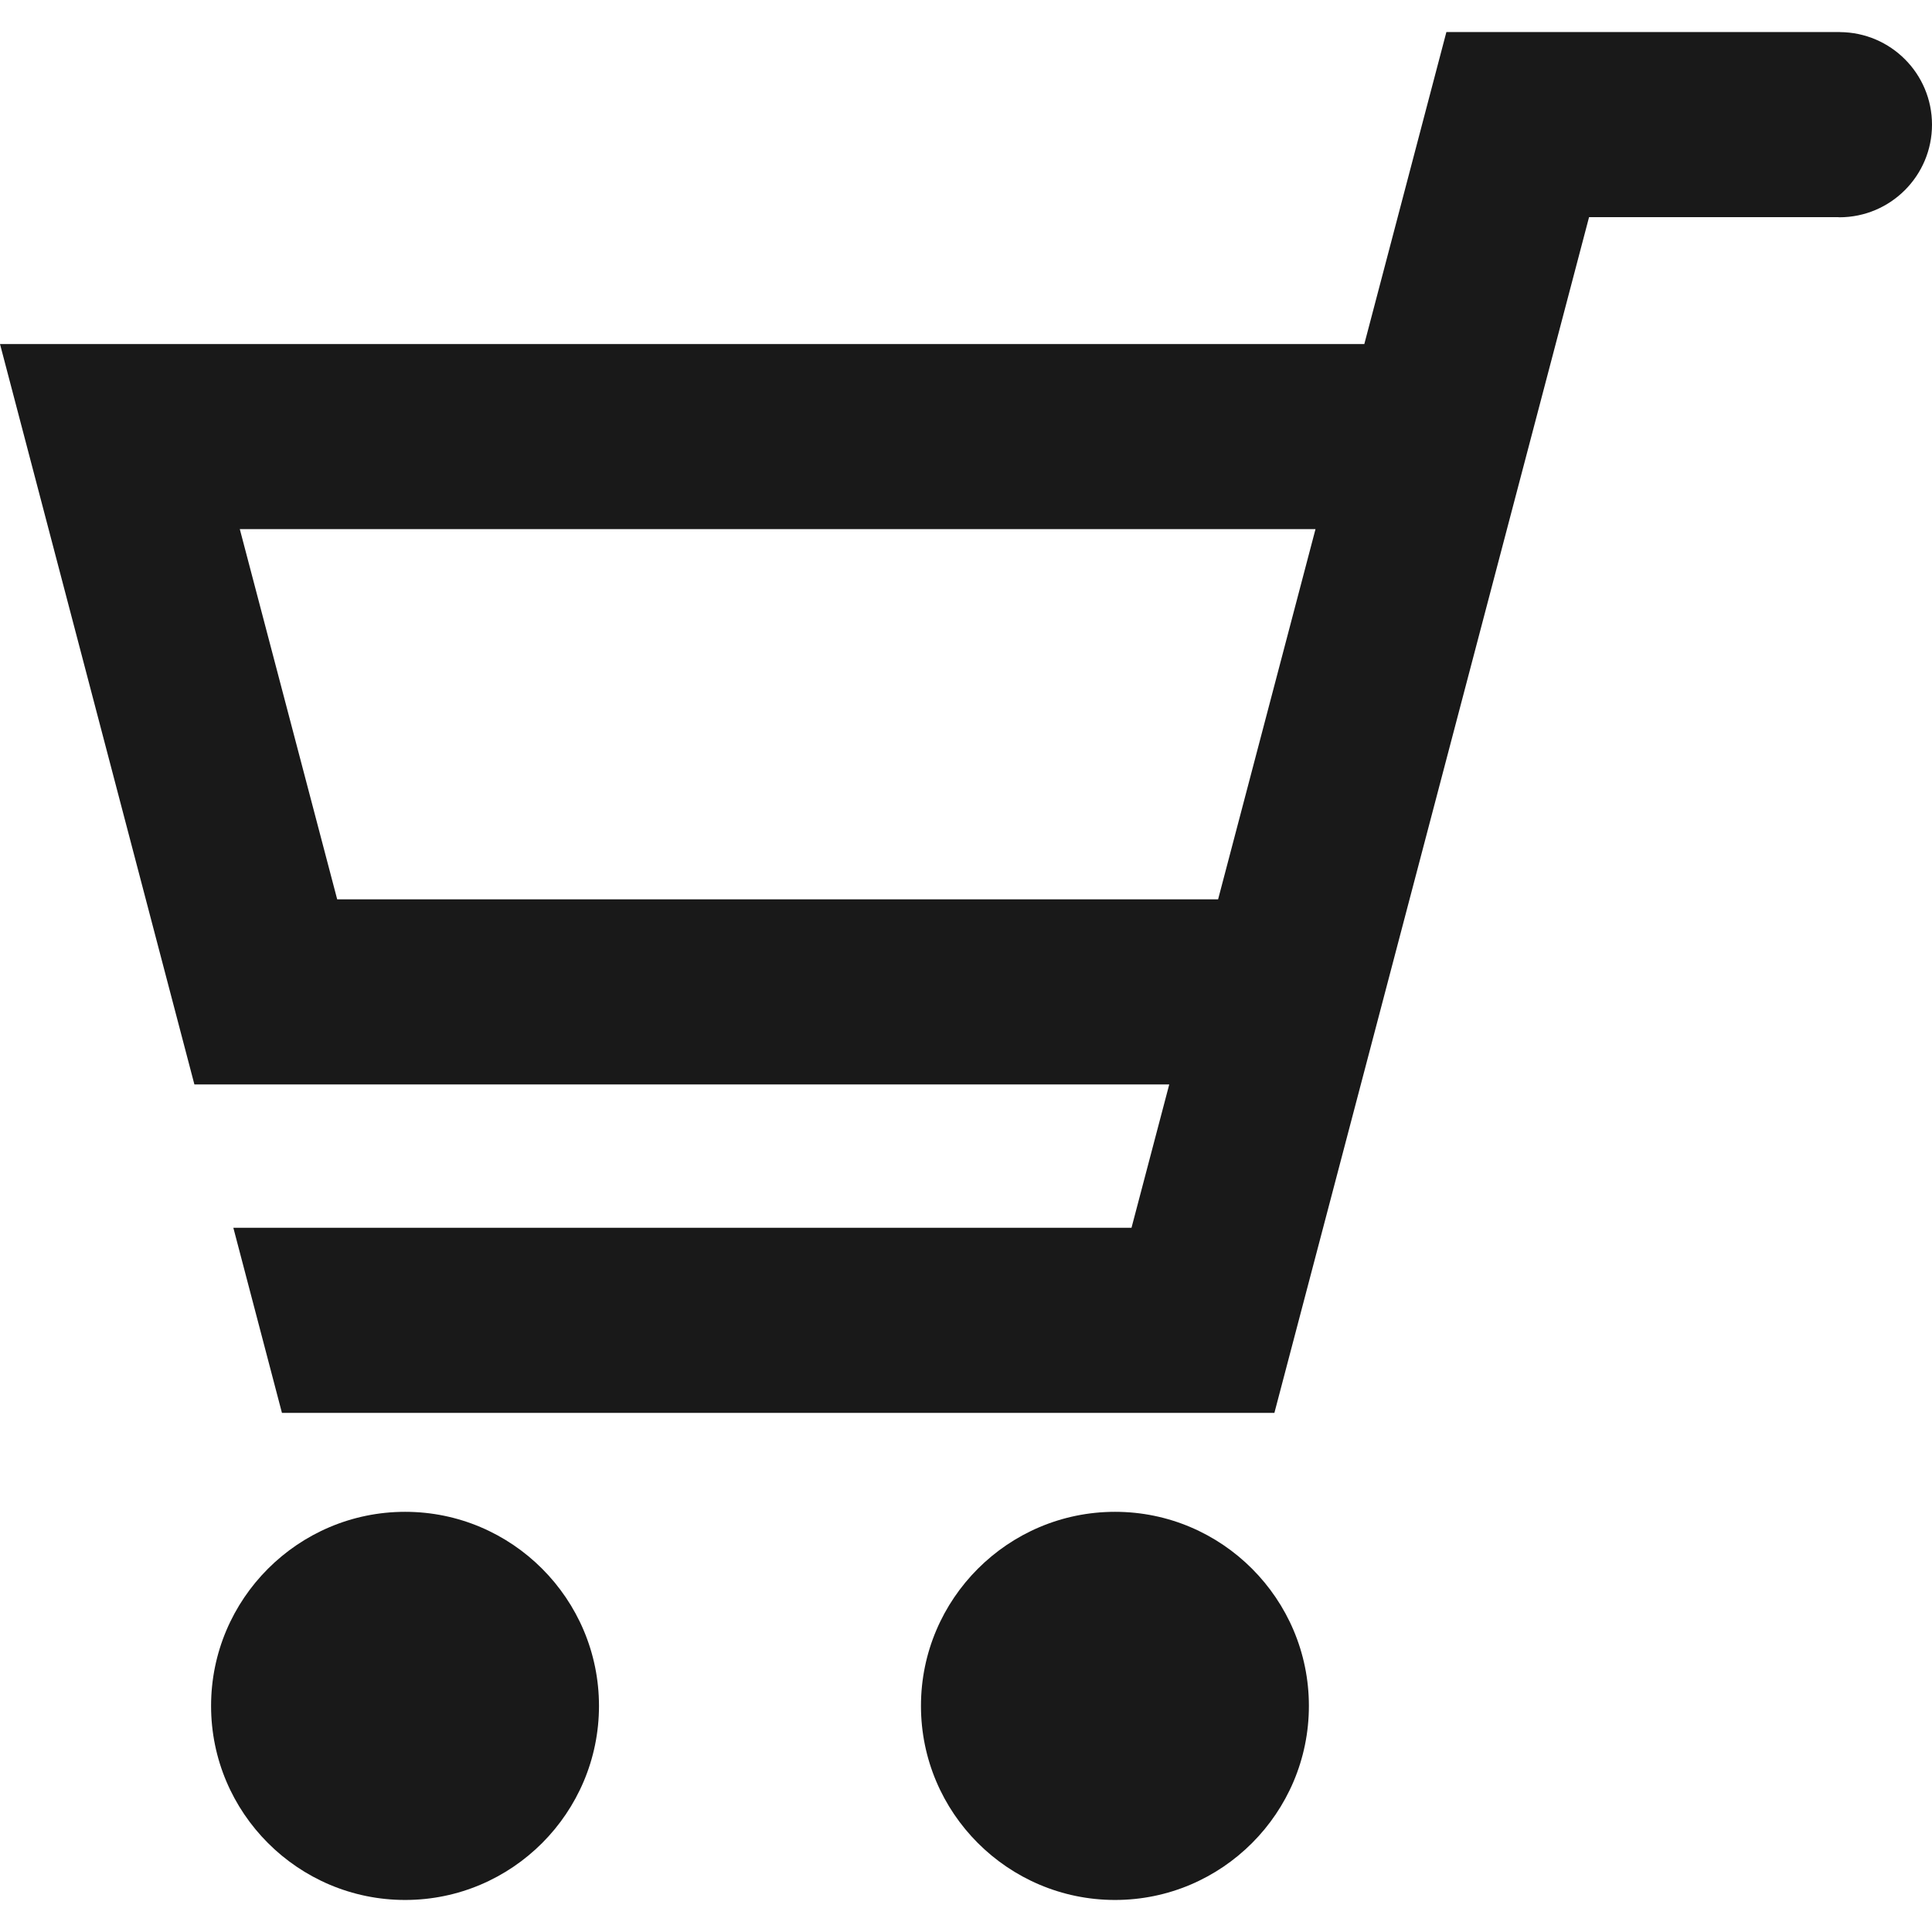
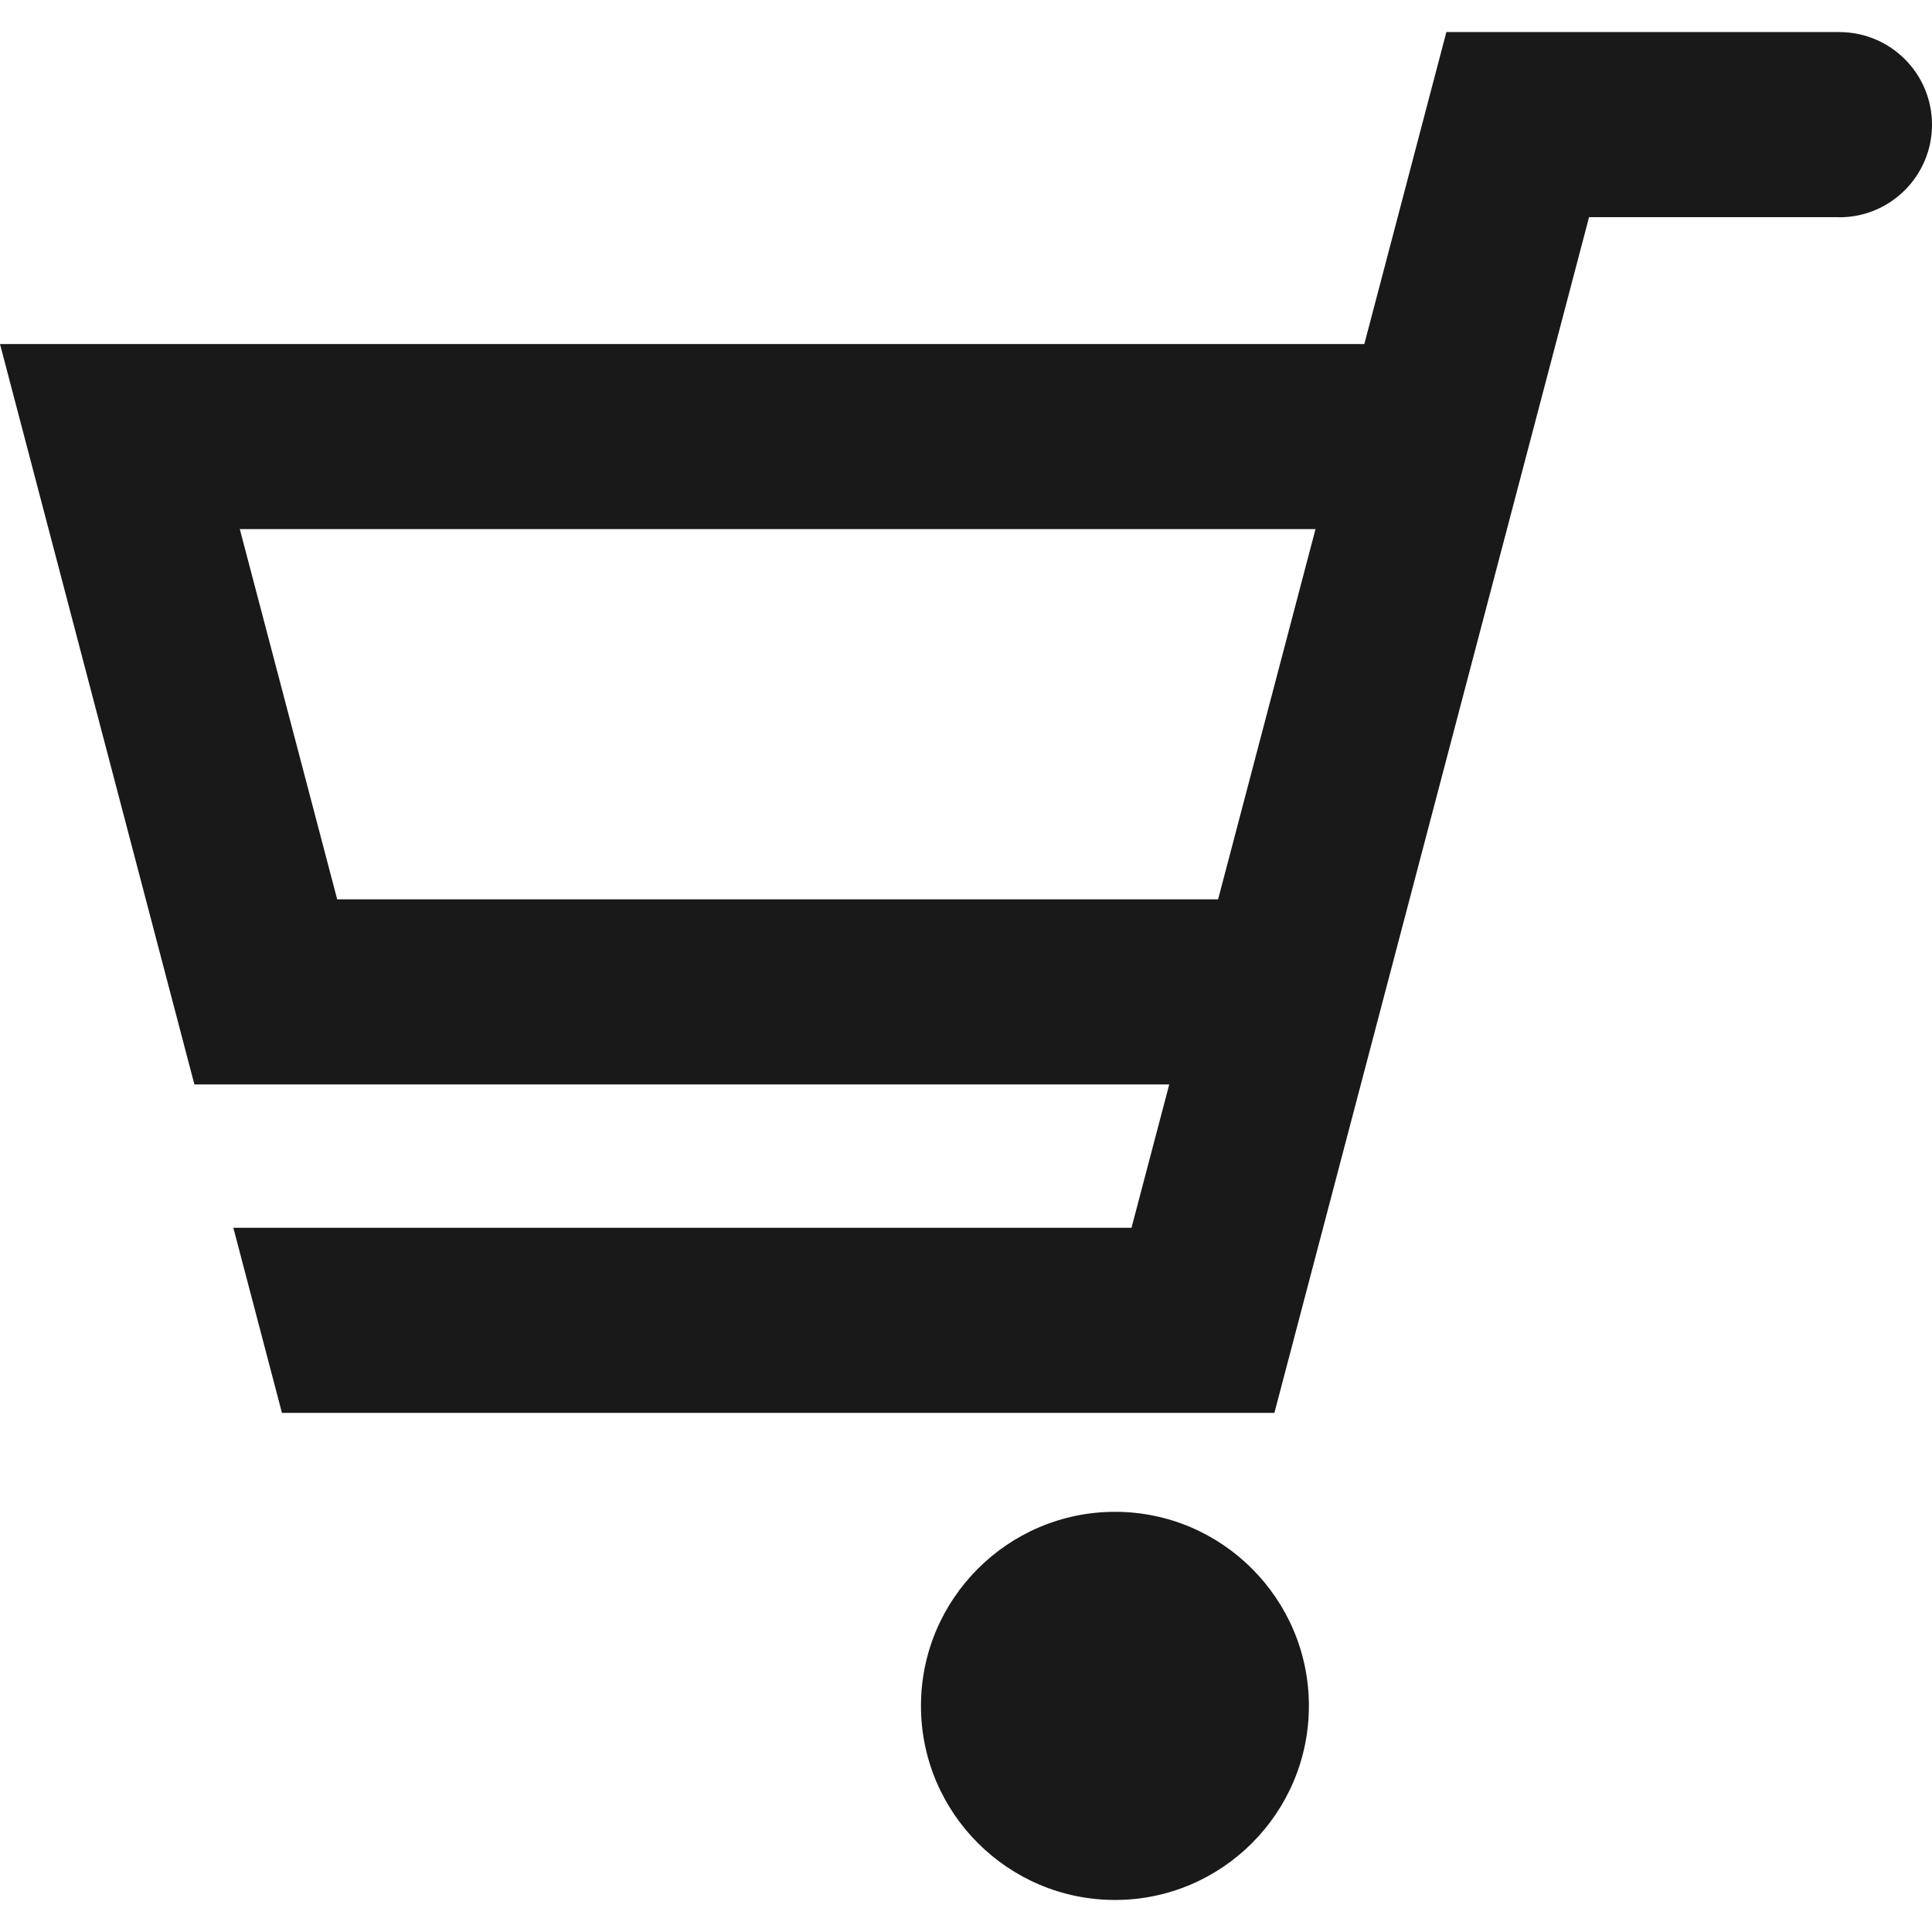
<svg xmlns="http://www.w3.org/2000/svg" version="1.1" id="_x32_" x="0px" y="0px" viewBox="0 0 512 512" style="width: 64px; height: 64px; opacity: 1;" xml:space="preserve">
  <style type="text/css">
	.st0{fill:#4B4B4B;}
</style>
  <g>
    <path class="st0" d="M487.592,8.508V8.492H383.307l-21.748,82.682H0l51.516,196.211h0.348h257.998l-10.002,37.986H61.838   l12.879,49.052H337.73l83.387-316.877h65.98c0.121,0.002,0.234,0.035,0.358,0.035c13.554,0,24.545-10.99,24.545-24.545   C512,19.529,501.082,8.582,487.592,8.508z M89.359,238.332l-25.808-98.108h285.07l-25.811,98.108H89.359z" style="fill: rgb(25, 25, 25);" />
-     <path class="st0" d="M107.363,400.649c-28.355,0-51.426,23.07-51.426,51.43c0,28.36,23.07,51.43,51.426,51.43   c28.328,0,51.375-23.07,51.375-51.43C158.738,423.719,135.692,400.649,107.363,400.649z" style="fill: rgb(25, 25, 25);" />
    <path class="st0" d="M295.496,400.649c-28.359,0-51.43,23.07-51.43,51.43c0,28.36,23.07,51.43,51.43,51.43   c28.328,0,51.375-23.07,51.375-51.43C346.871,423.719,323.824,400.649,295.496,400.649z" style="fill: rgb(25, 25, 25);" />
  </g>
</svg>